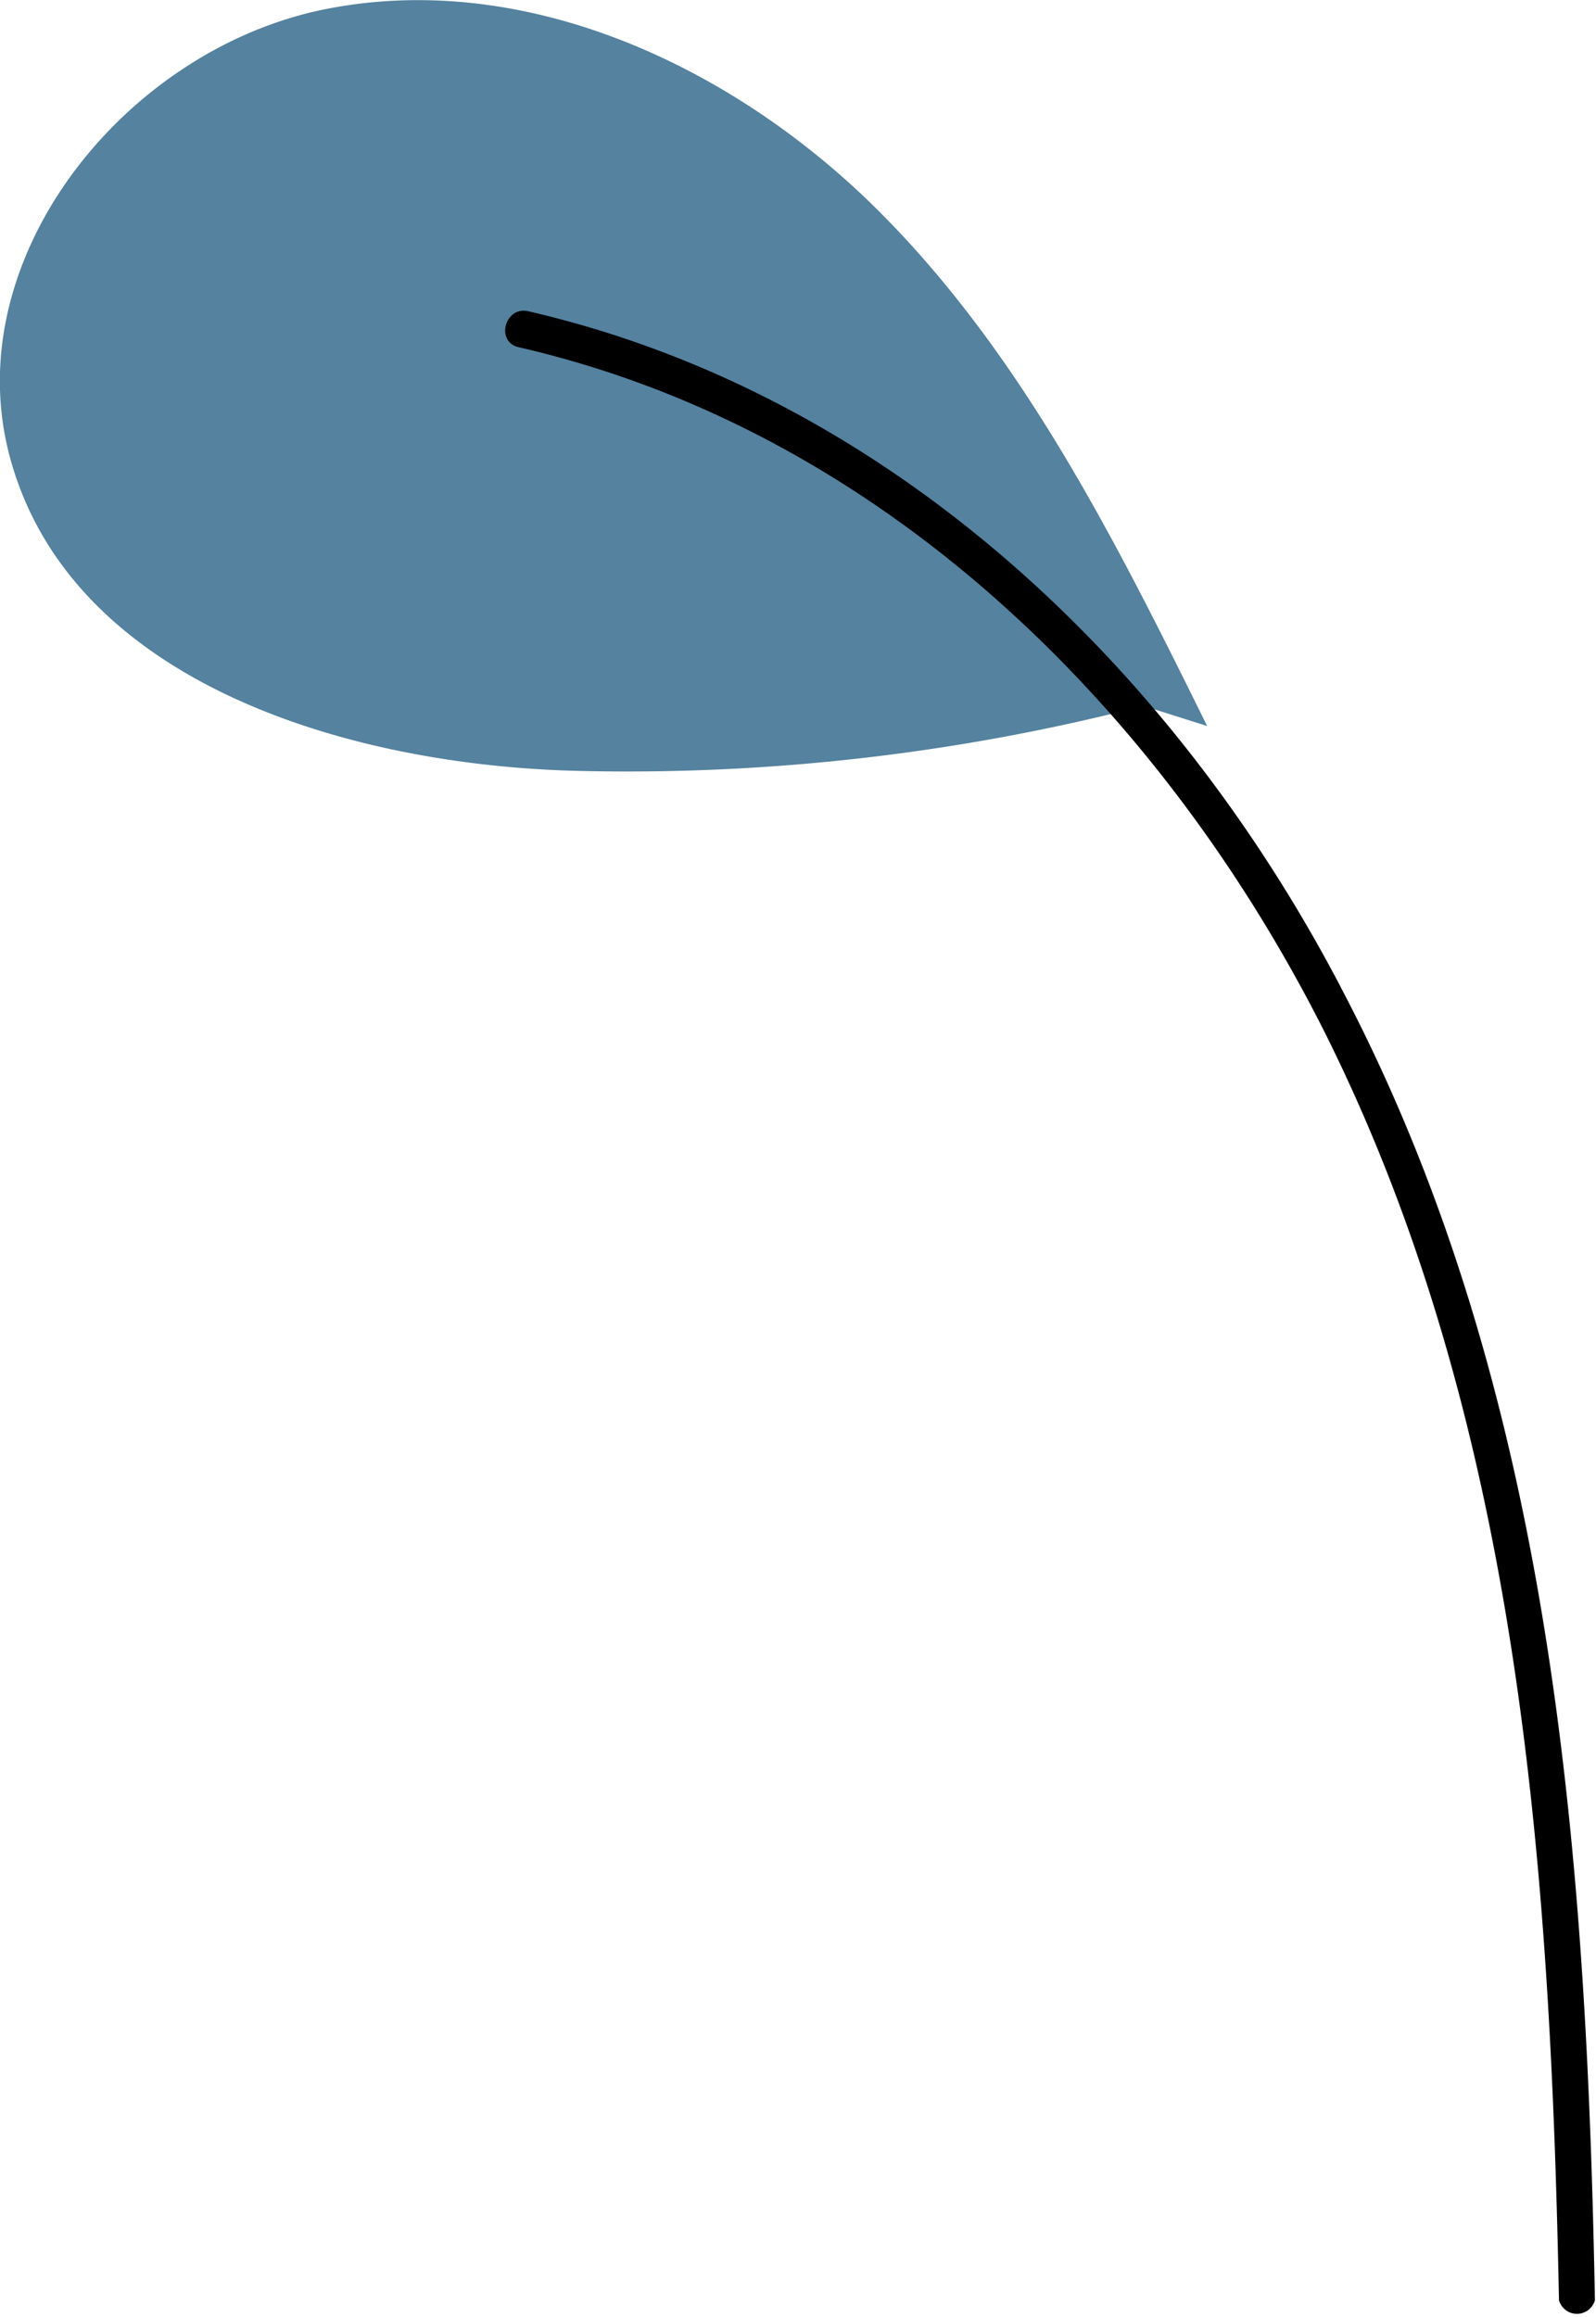
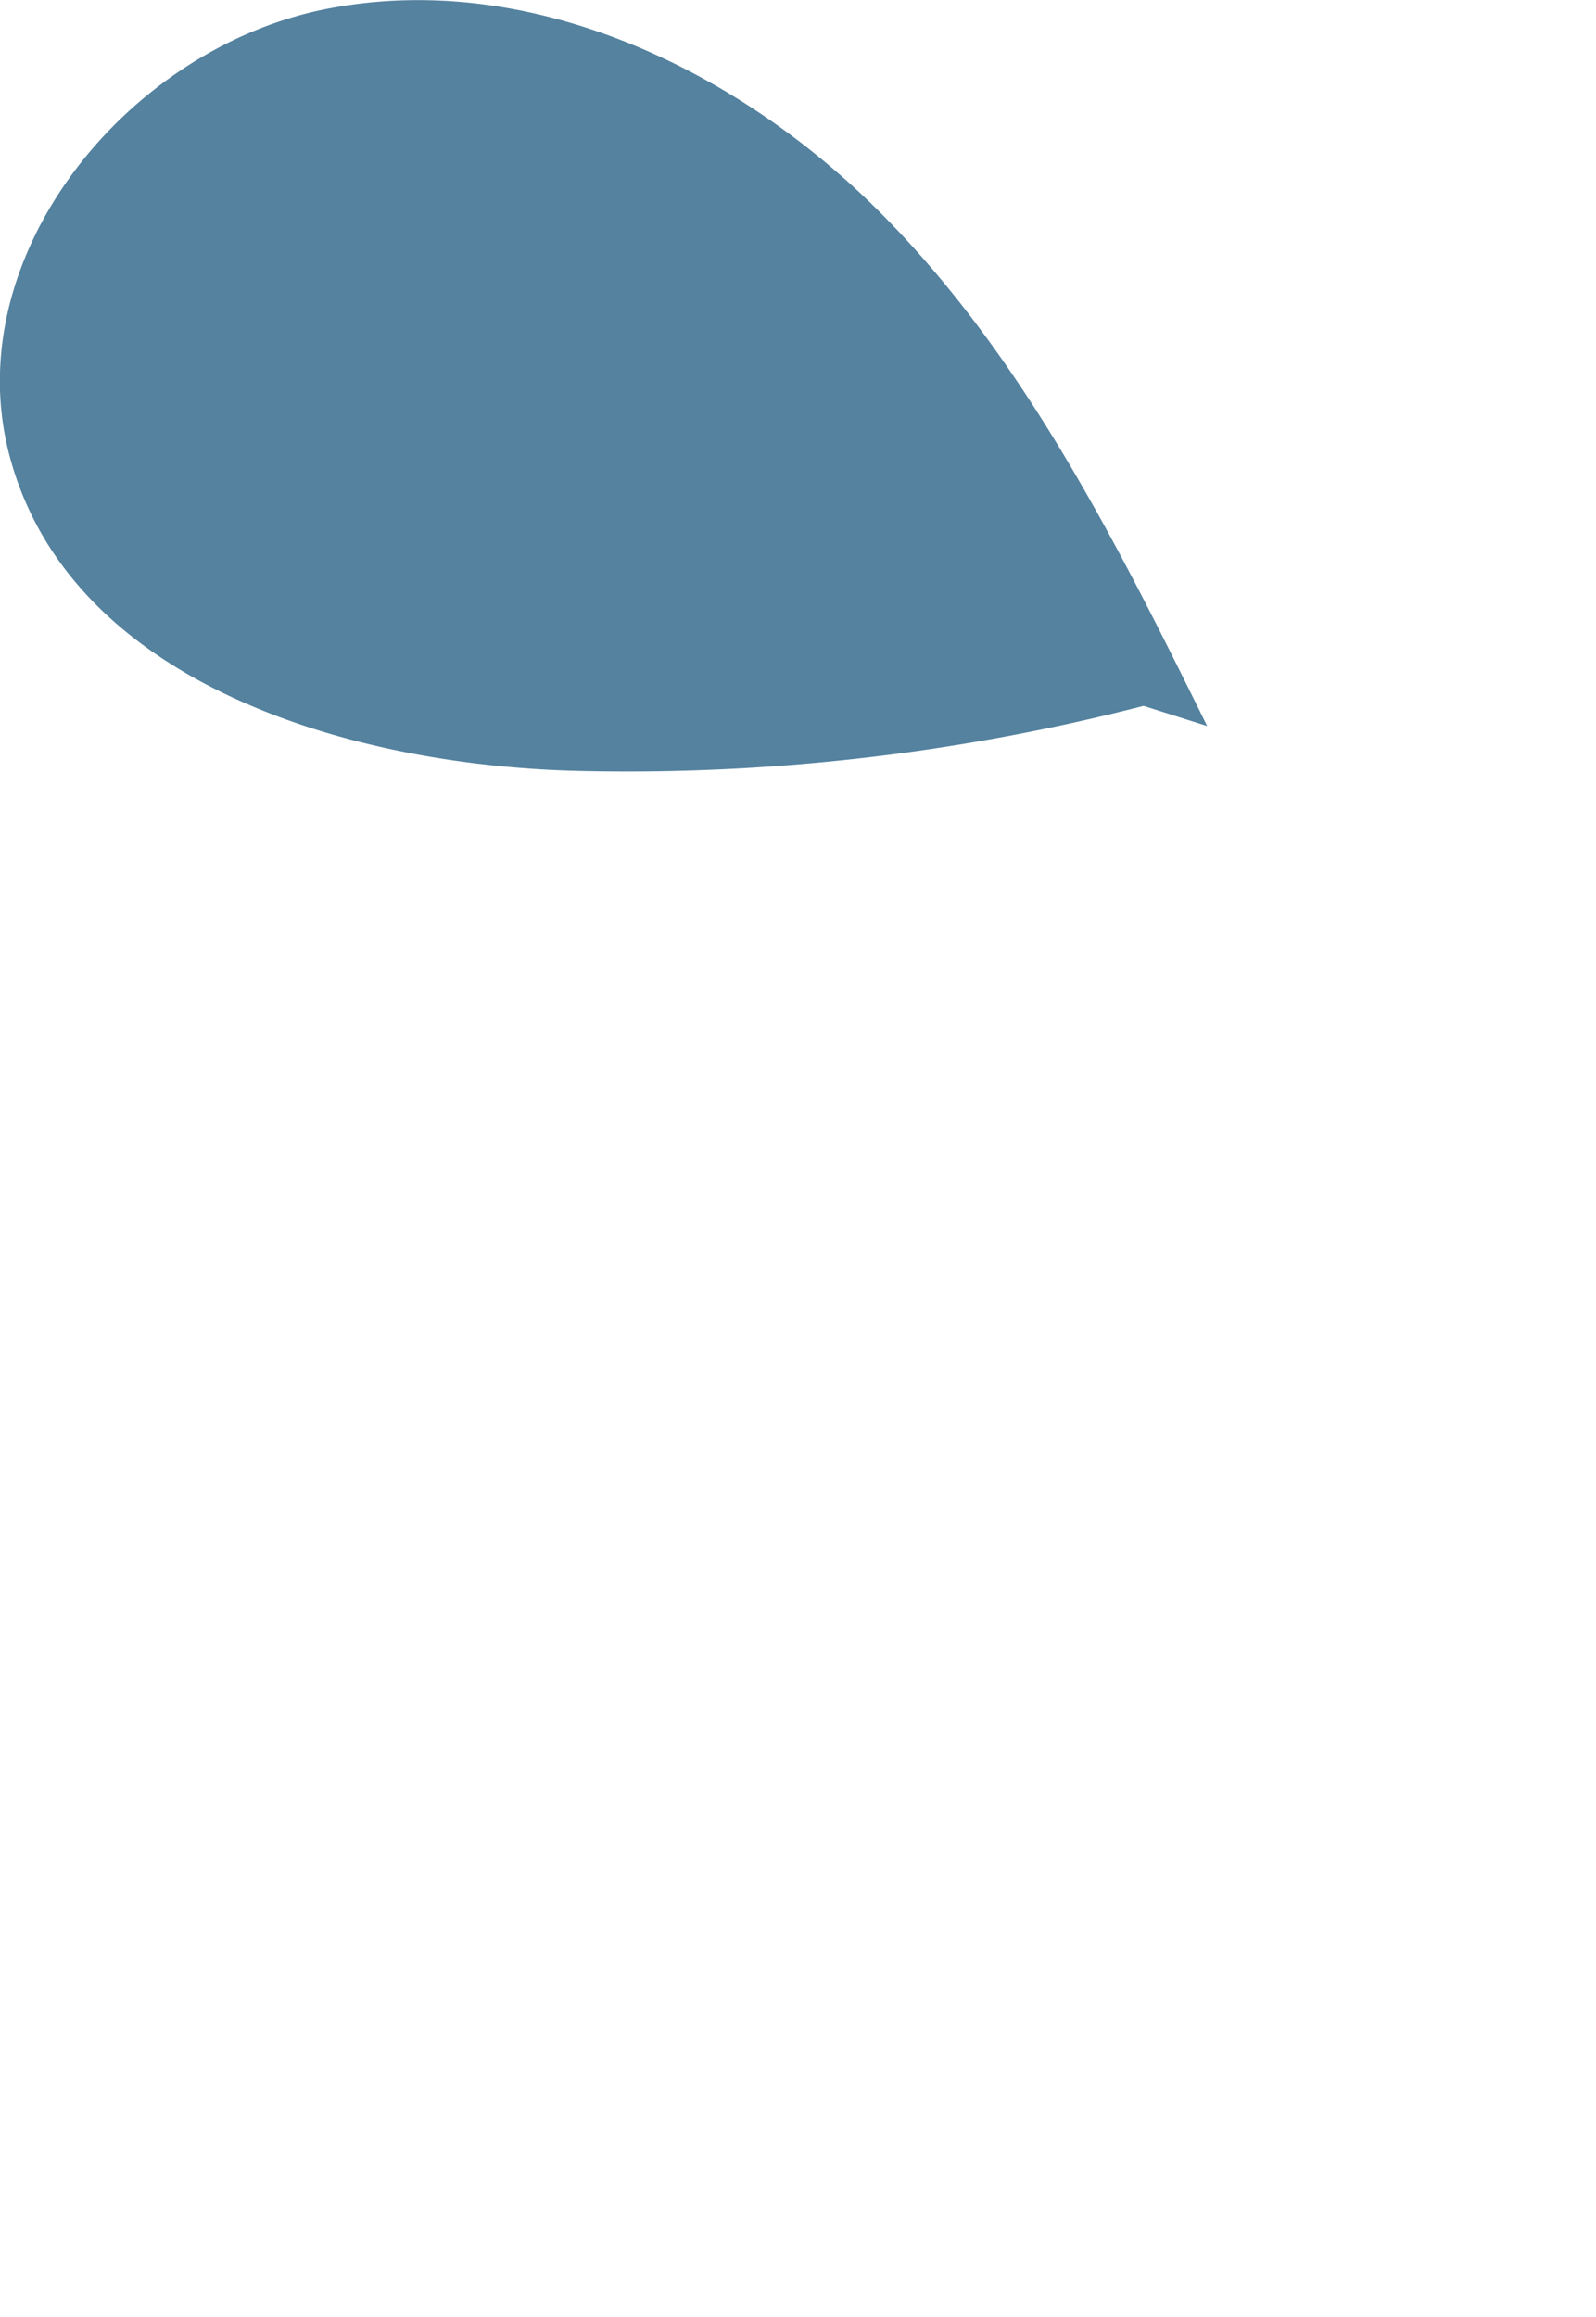
<svg xmlns="http://www.w3.org/2000/svg" viewBox="0 0 44.41 64.46">
  <g id="Layer_2" data-name="Layer 2">
    <g id="Group_44166" data-name="Group 44166">
      <path id="Path_590505" data-name="Path 590505" d="M33.59,20.2c-2.52-5.1-5.11-10.3-9.13-14.32S14.66-.85,9.08.25-1.18,7.16.26,12.66c1.65,6.3,9.38,8.65,15.89,8.79a57.47,57.47,0,0,0,15.67-1.81" style="fill:#54829f" />
-       <path id="Path_590506" data-name="Path 590506" d="M14.43,9.66c10.06,2.31,17.85,10,22.4,19C42.29,39.54,43.14,52,43.38,64a.52.52,0,0,0,1,0c-.23-12.28-1.16-25.13-6.92-36.24C32.8,18.68,24.84,11,14.7,8.66c-.65-.15-.92.85-.27,1" />
    </g>
  </g>
</svg>